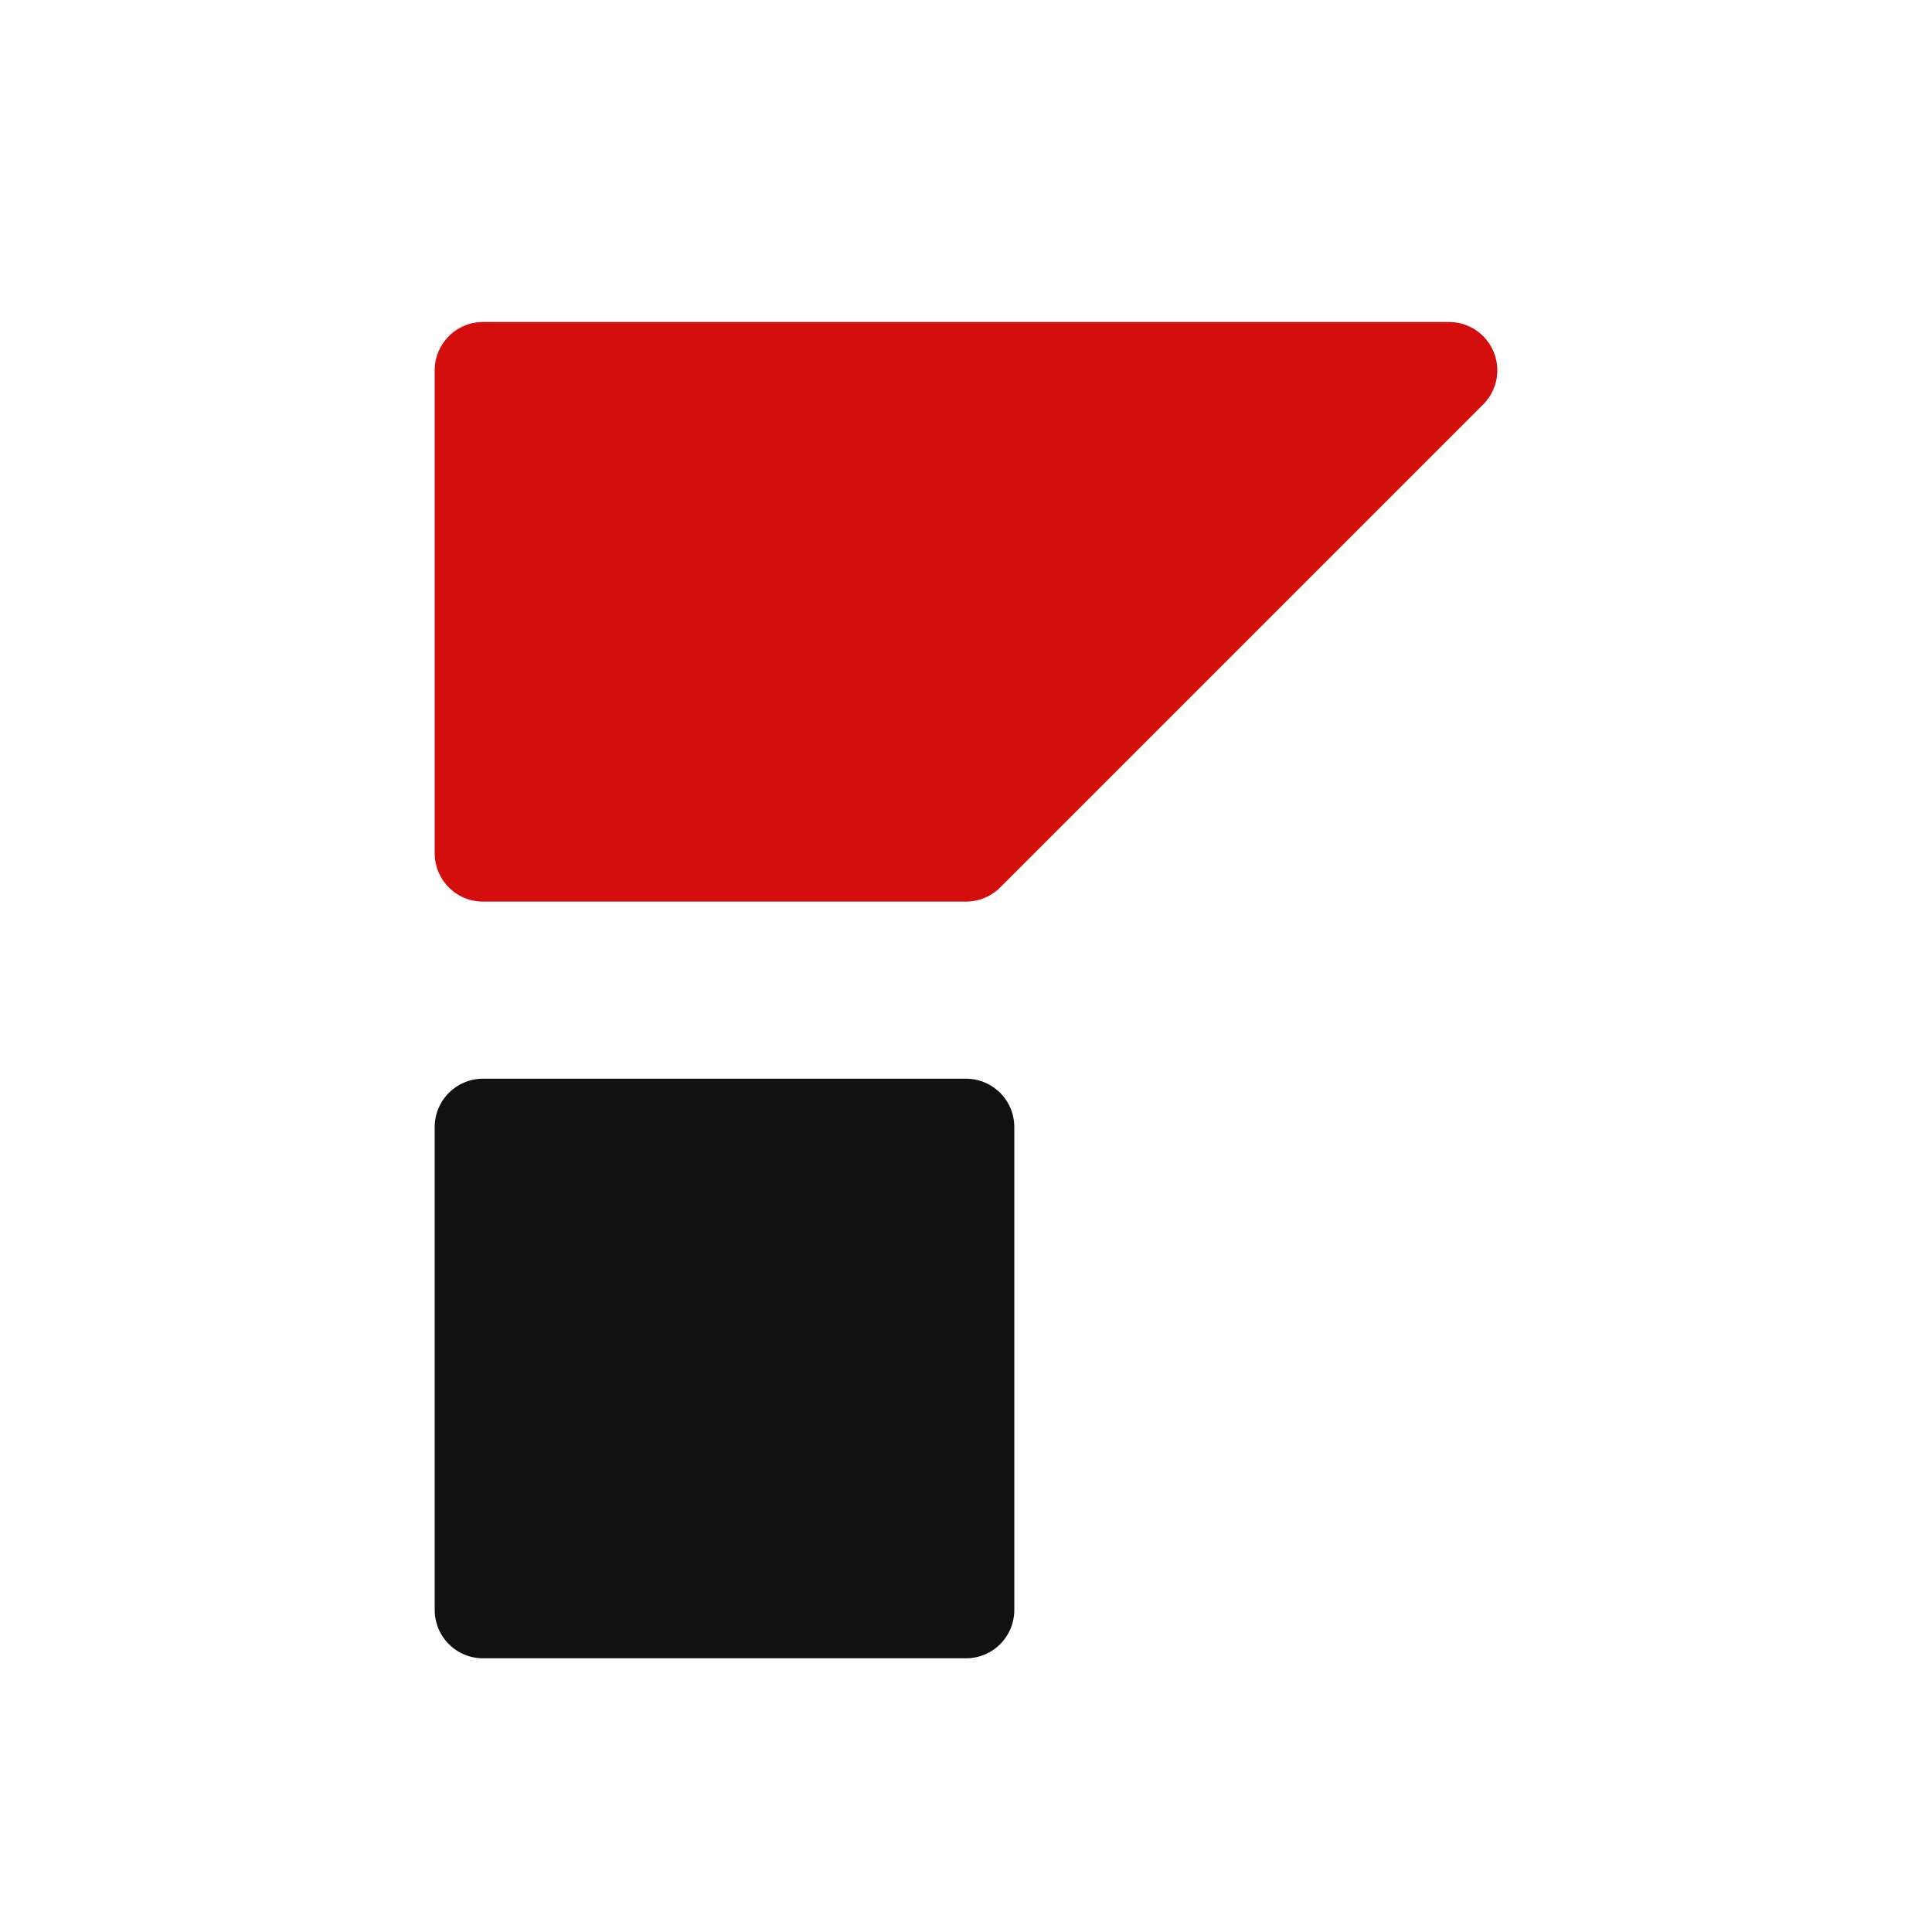
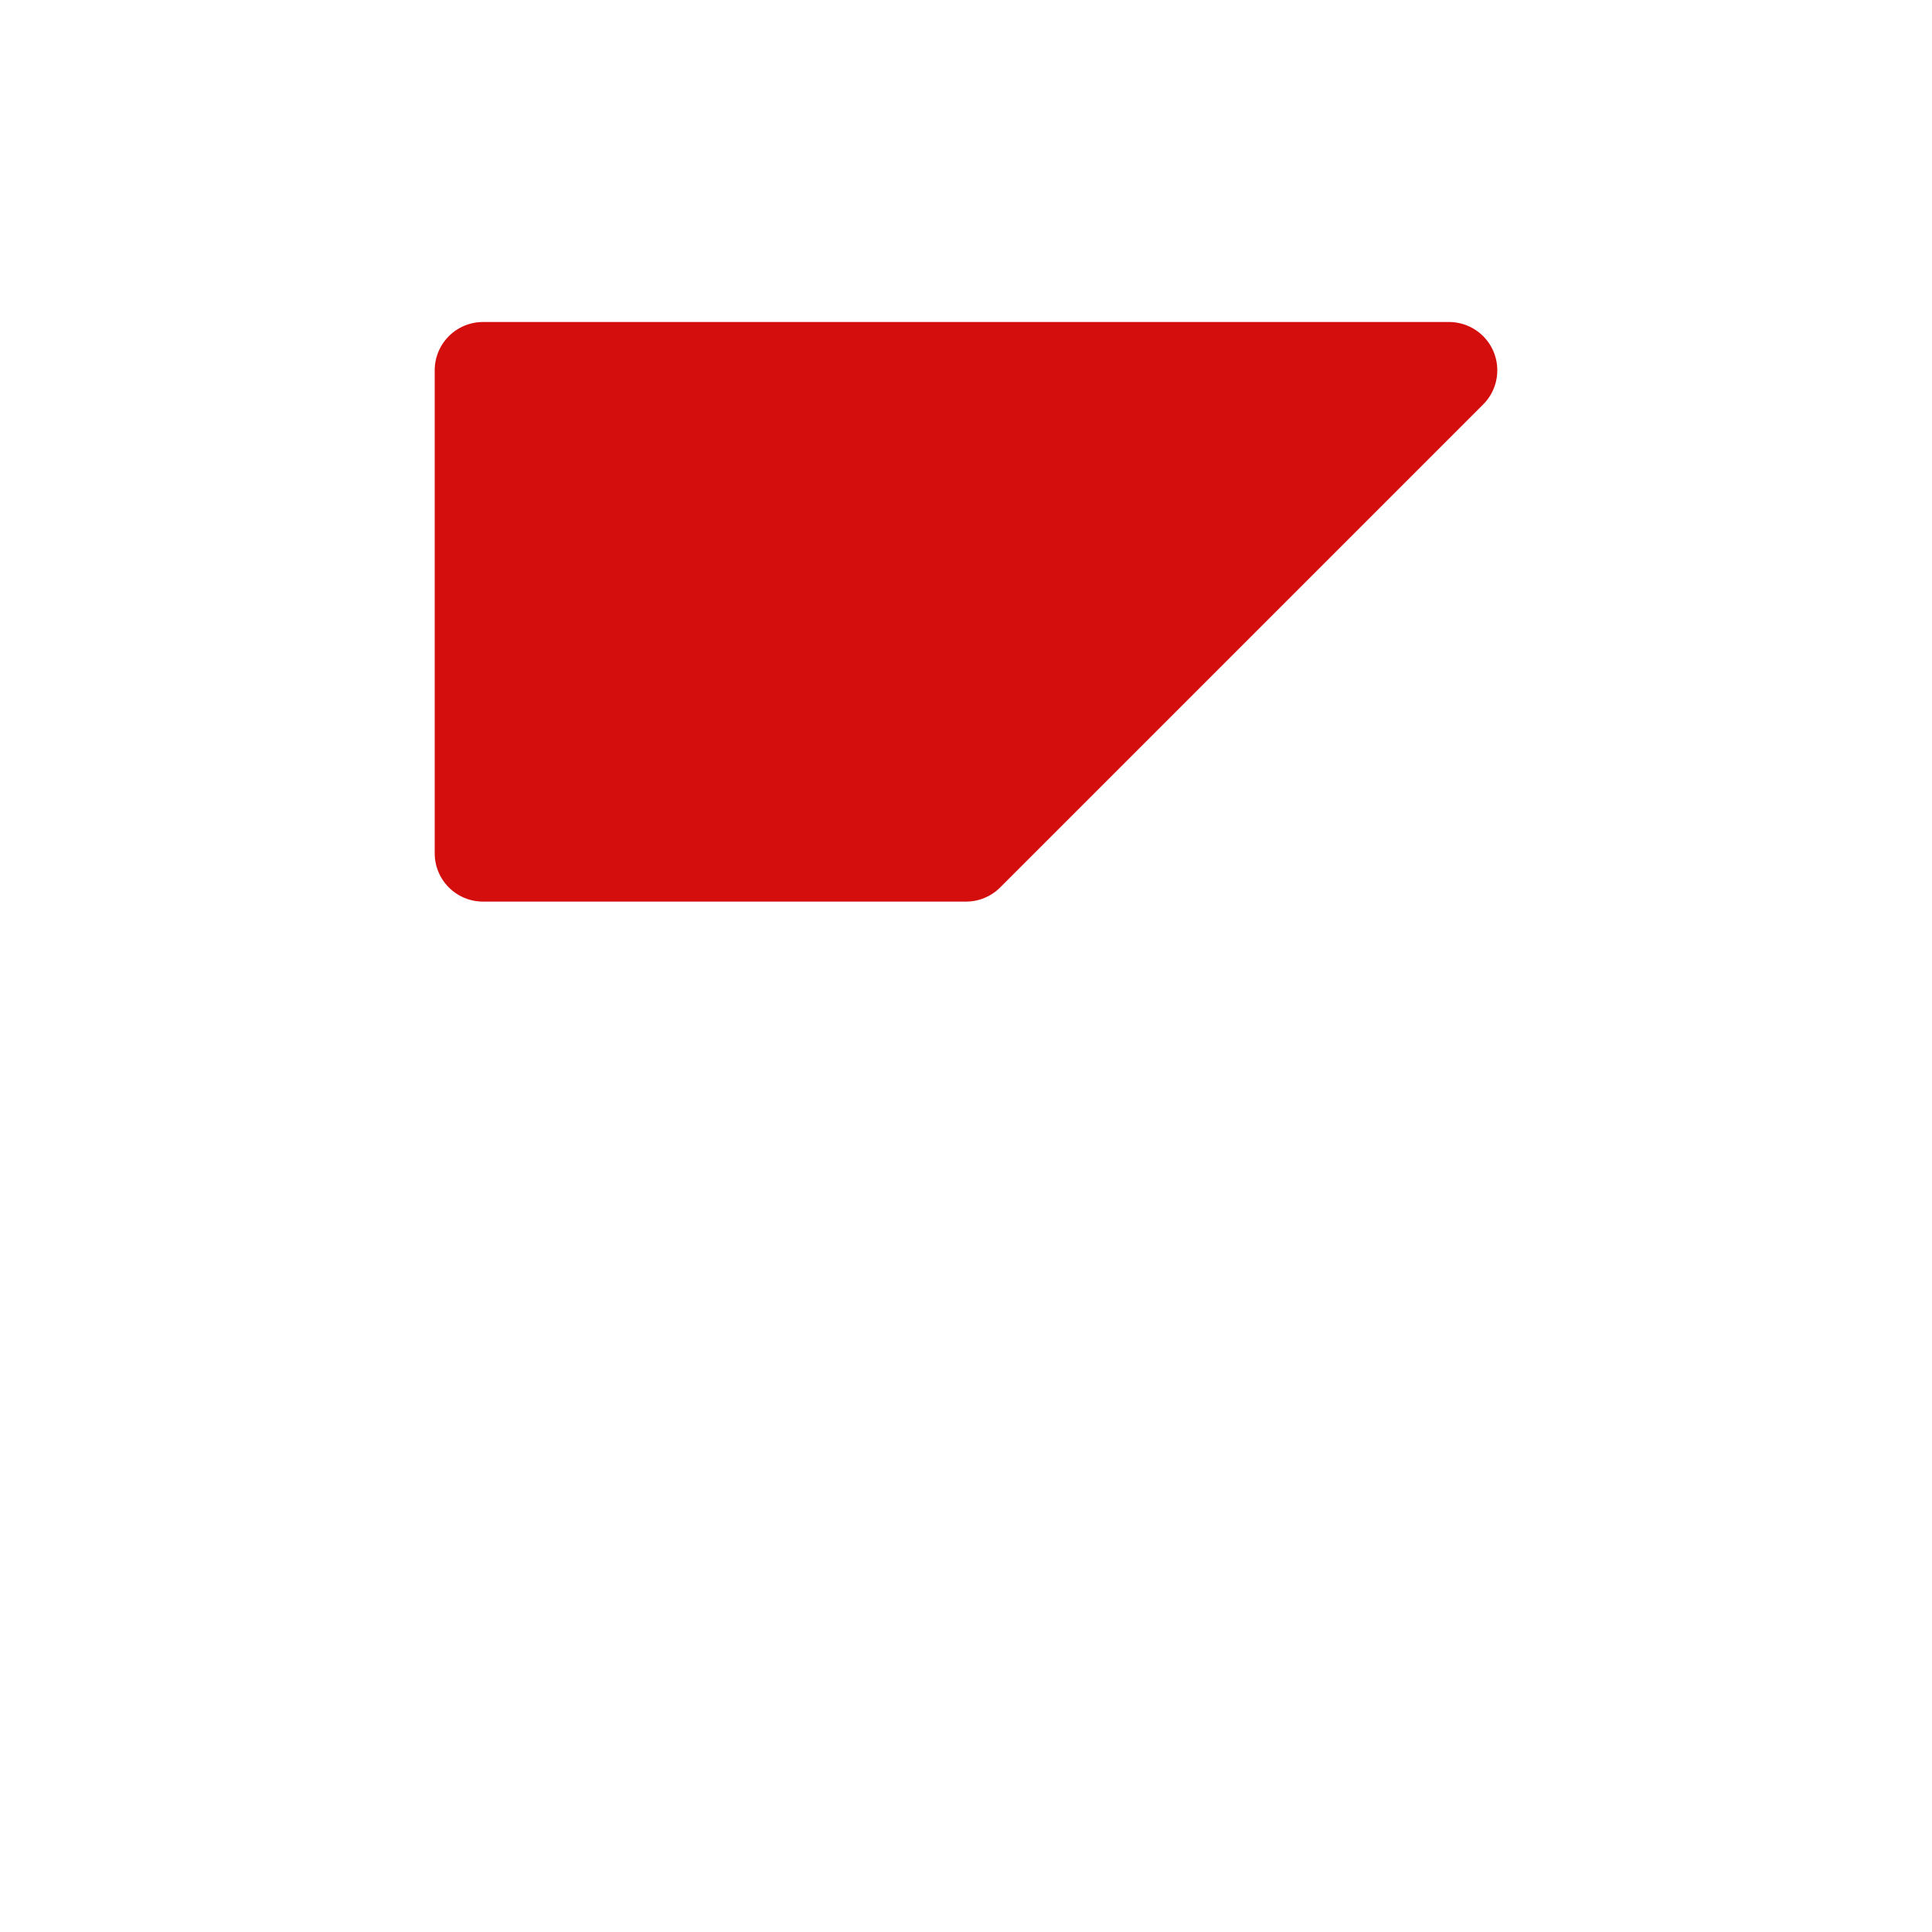
<svg xmlns="http://www.w3.org/2000/svg" class="logo" viewBox="0 0 120 120">
  <style>
      .logo-flag {
         stroke: #d40d0d;
         fill: #d40d0d;
      }

      .logo-mark {
         stroke: #111;
         fill: #111;
      }

      @media (prefers-color-scheme: dark) {
         .logo-flag {
            stroke: #c21628;
            fill: #c21628;
         }

         .logo-mark {
            stroke: #fff;
            fill: #fff;
         }
      }
   </style>
  <g transform="translate(7)" stroke-width="6" stroke-linecap="round" stroke-linejoin="round">
    <path class="logo-flag" d="M23 23v30h30l30-30z" />
-     <rect class="logo-mark" width="30" height="30" x="23" y="70" ry="0" rx="0" />
  </g>
</svg>